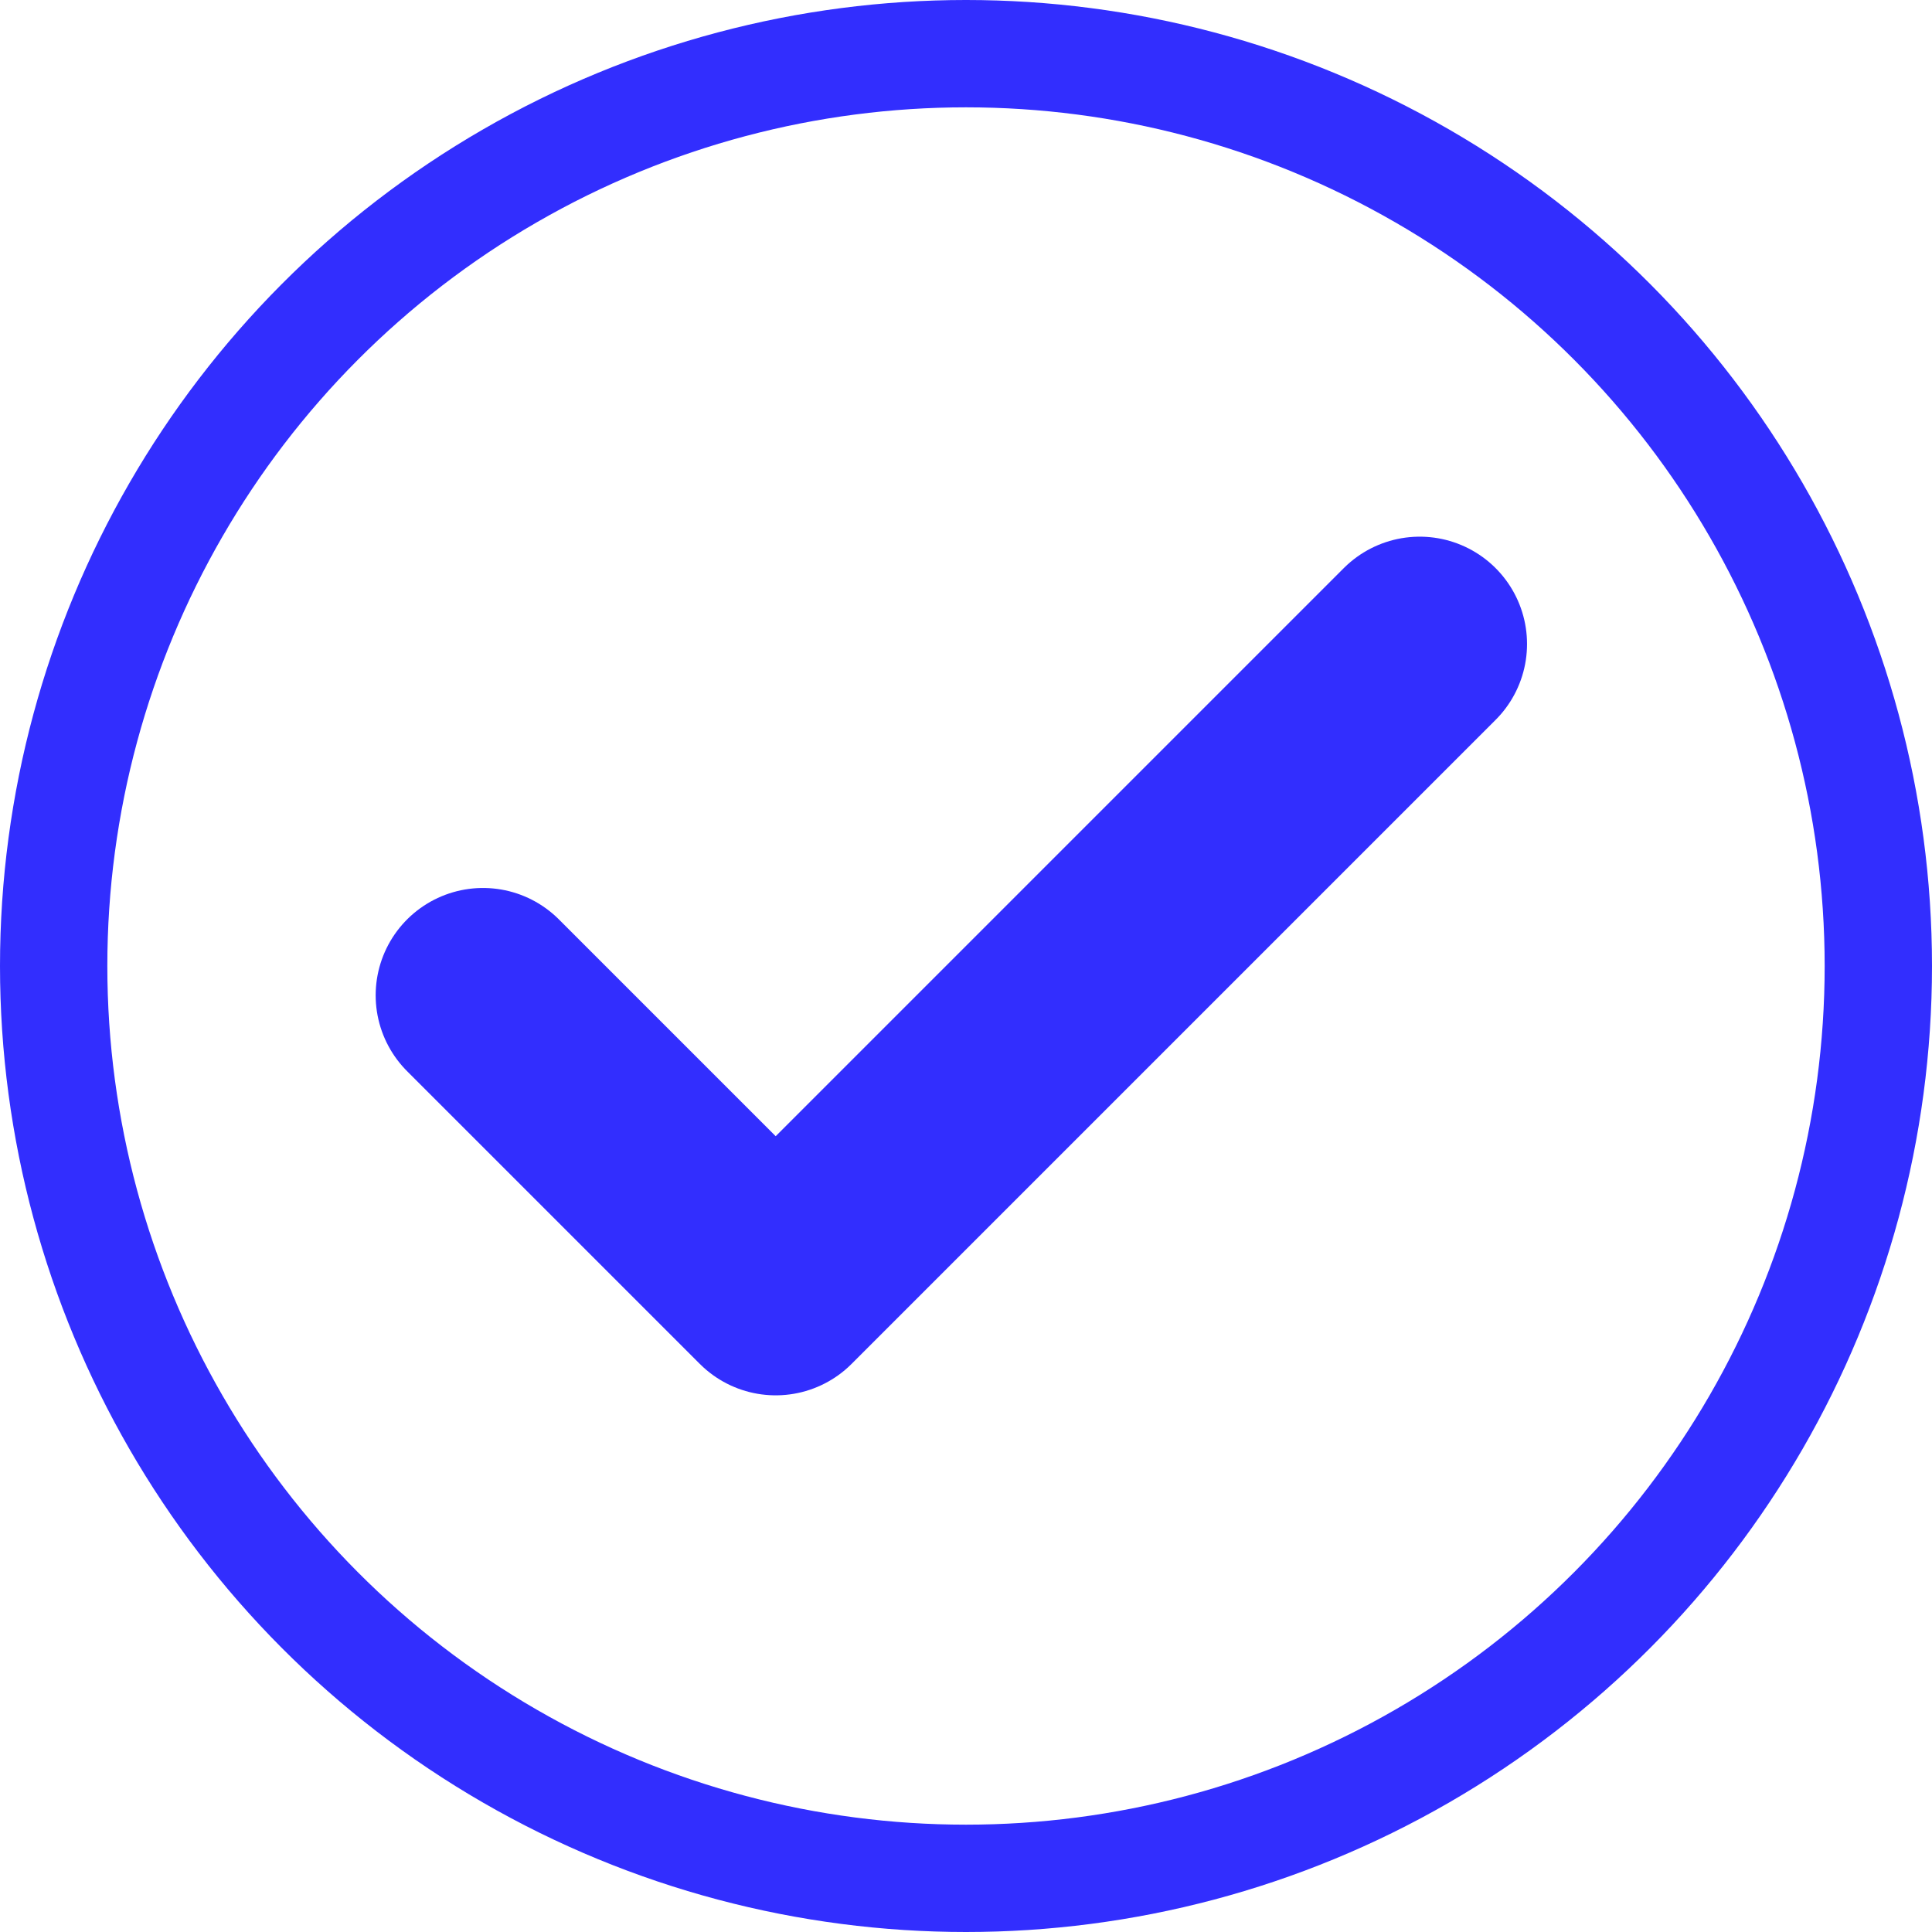
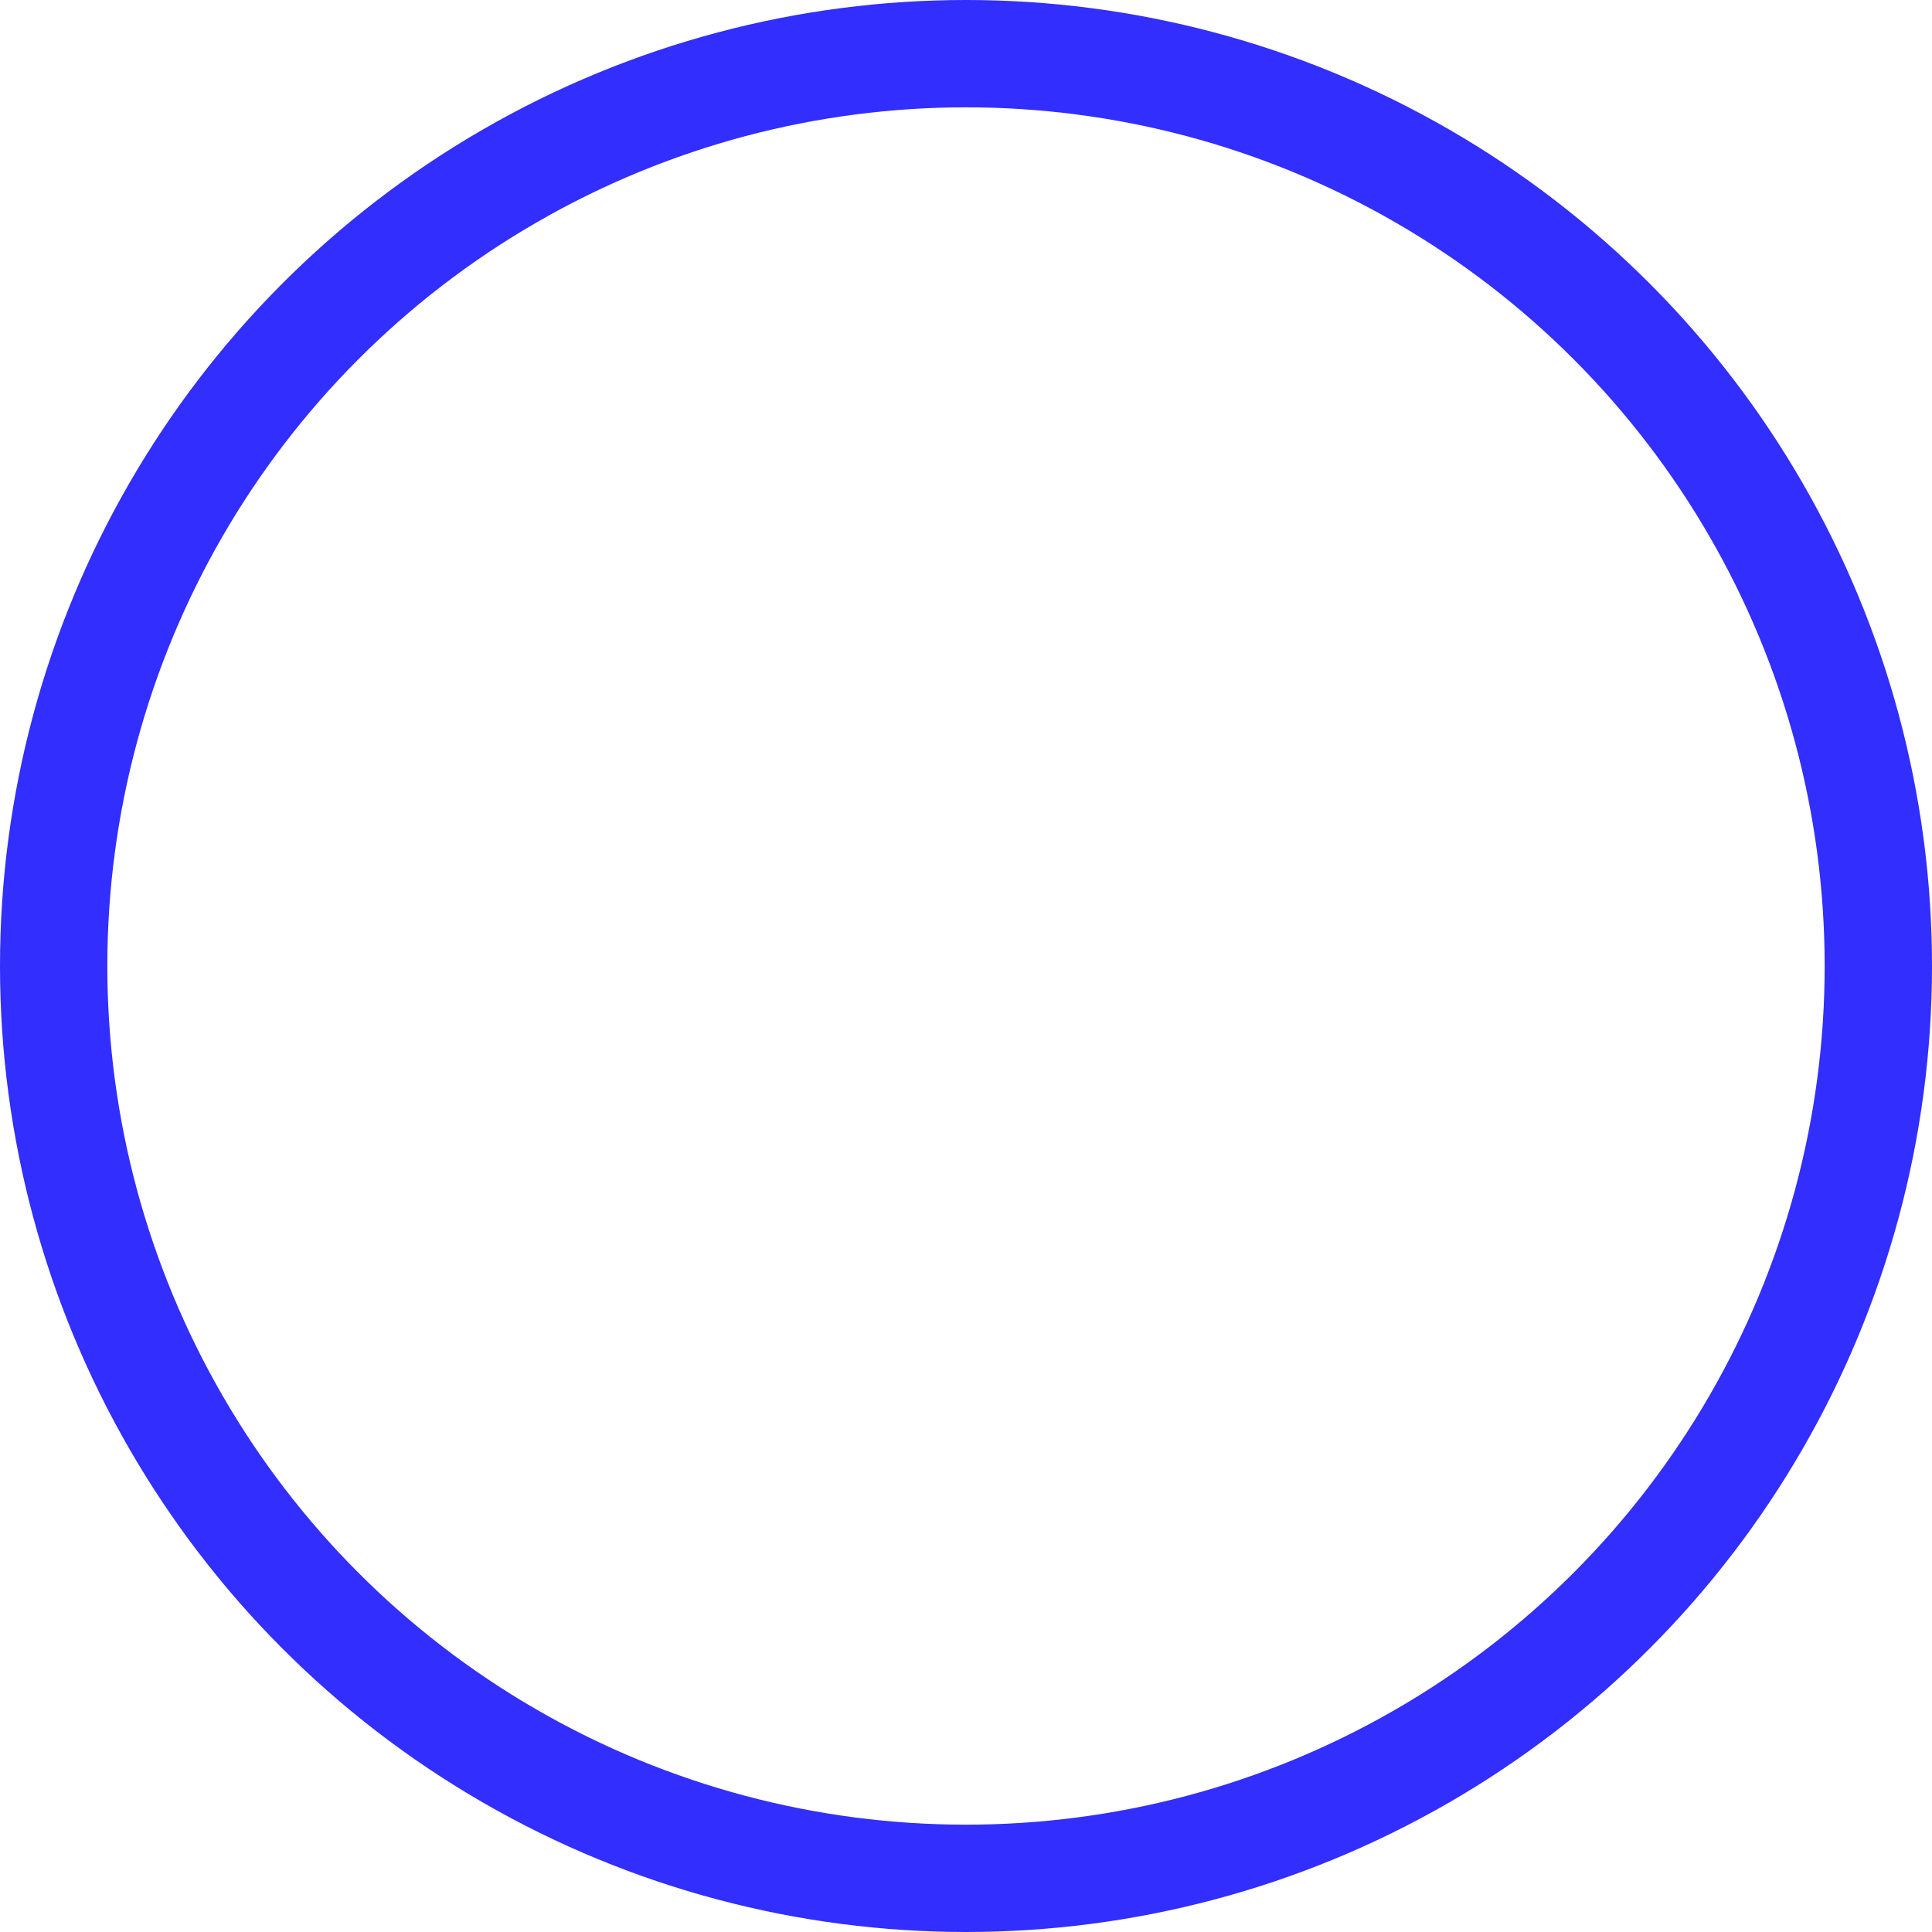
<svg xmlns="http://www.w3.org/2000/svg" width="18" height="18" viewBox="0 0 18 18" fill="none">
  <circle cx="9" cy="9" r="8.5" stroke="#322EFE" />
-   <path d="M13.227 6L7.227 12L4.5 9.273" stroke="#322EFE" stroke-width="2" stroke-linecap="round" stroke-linejoin="round" />
</svg>